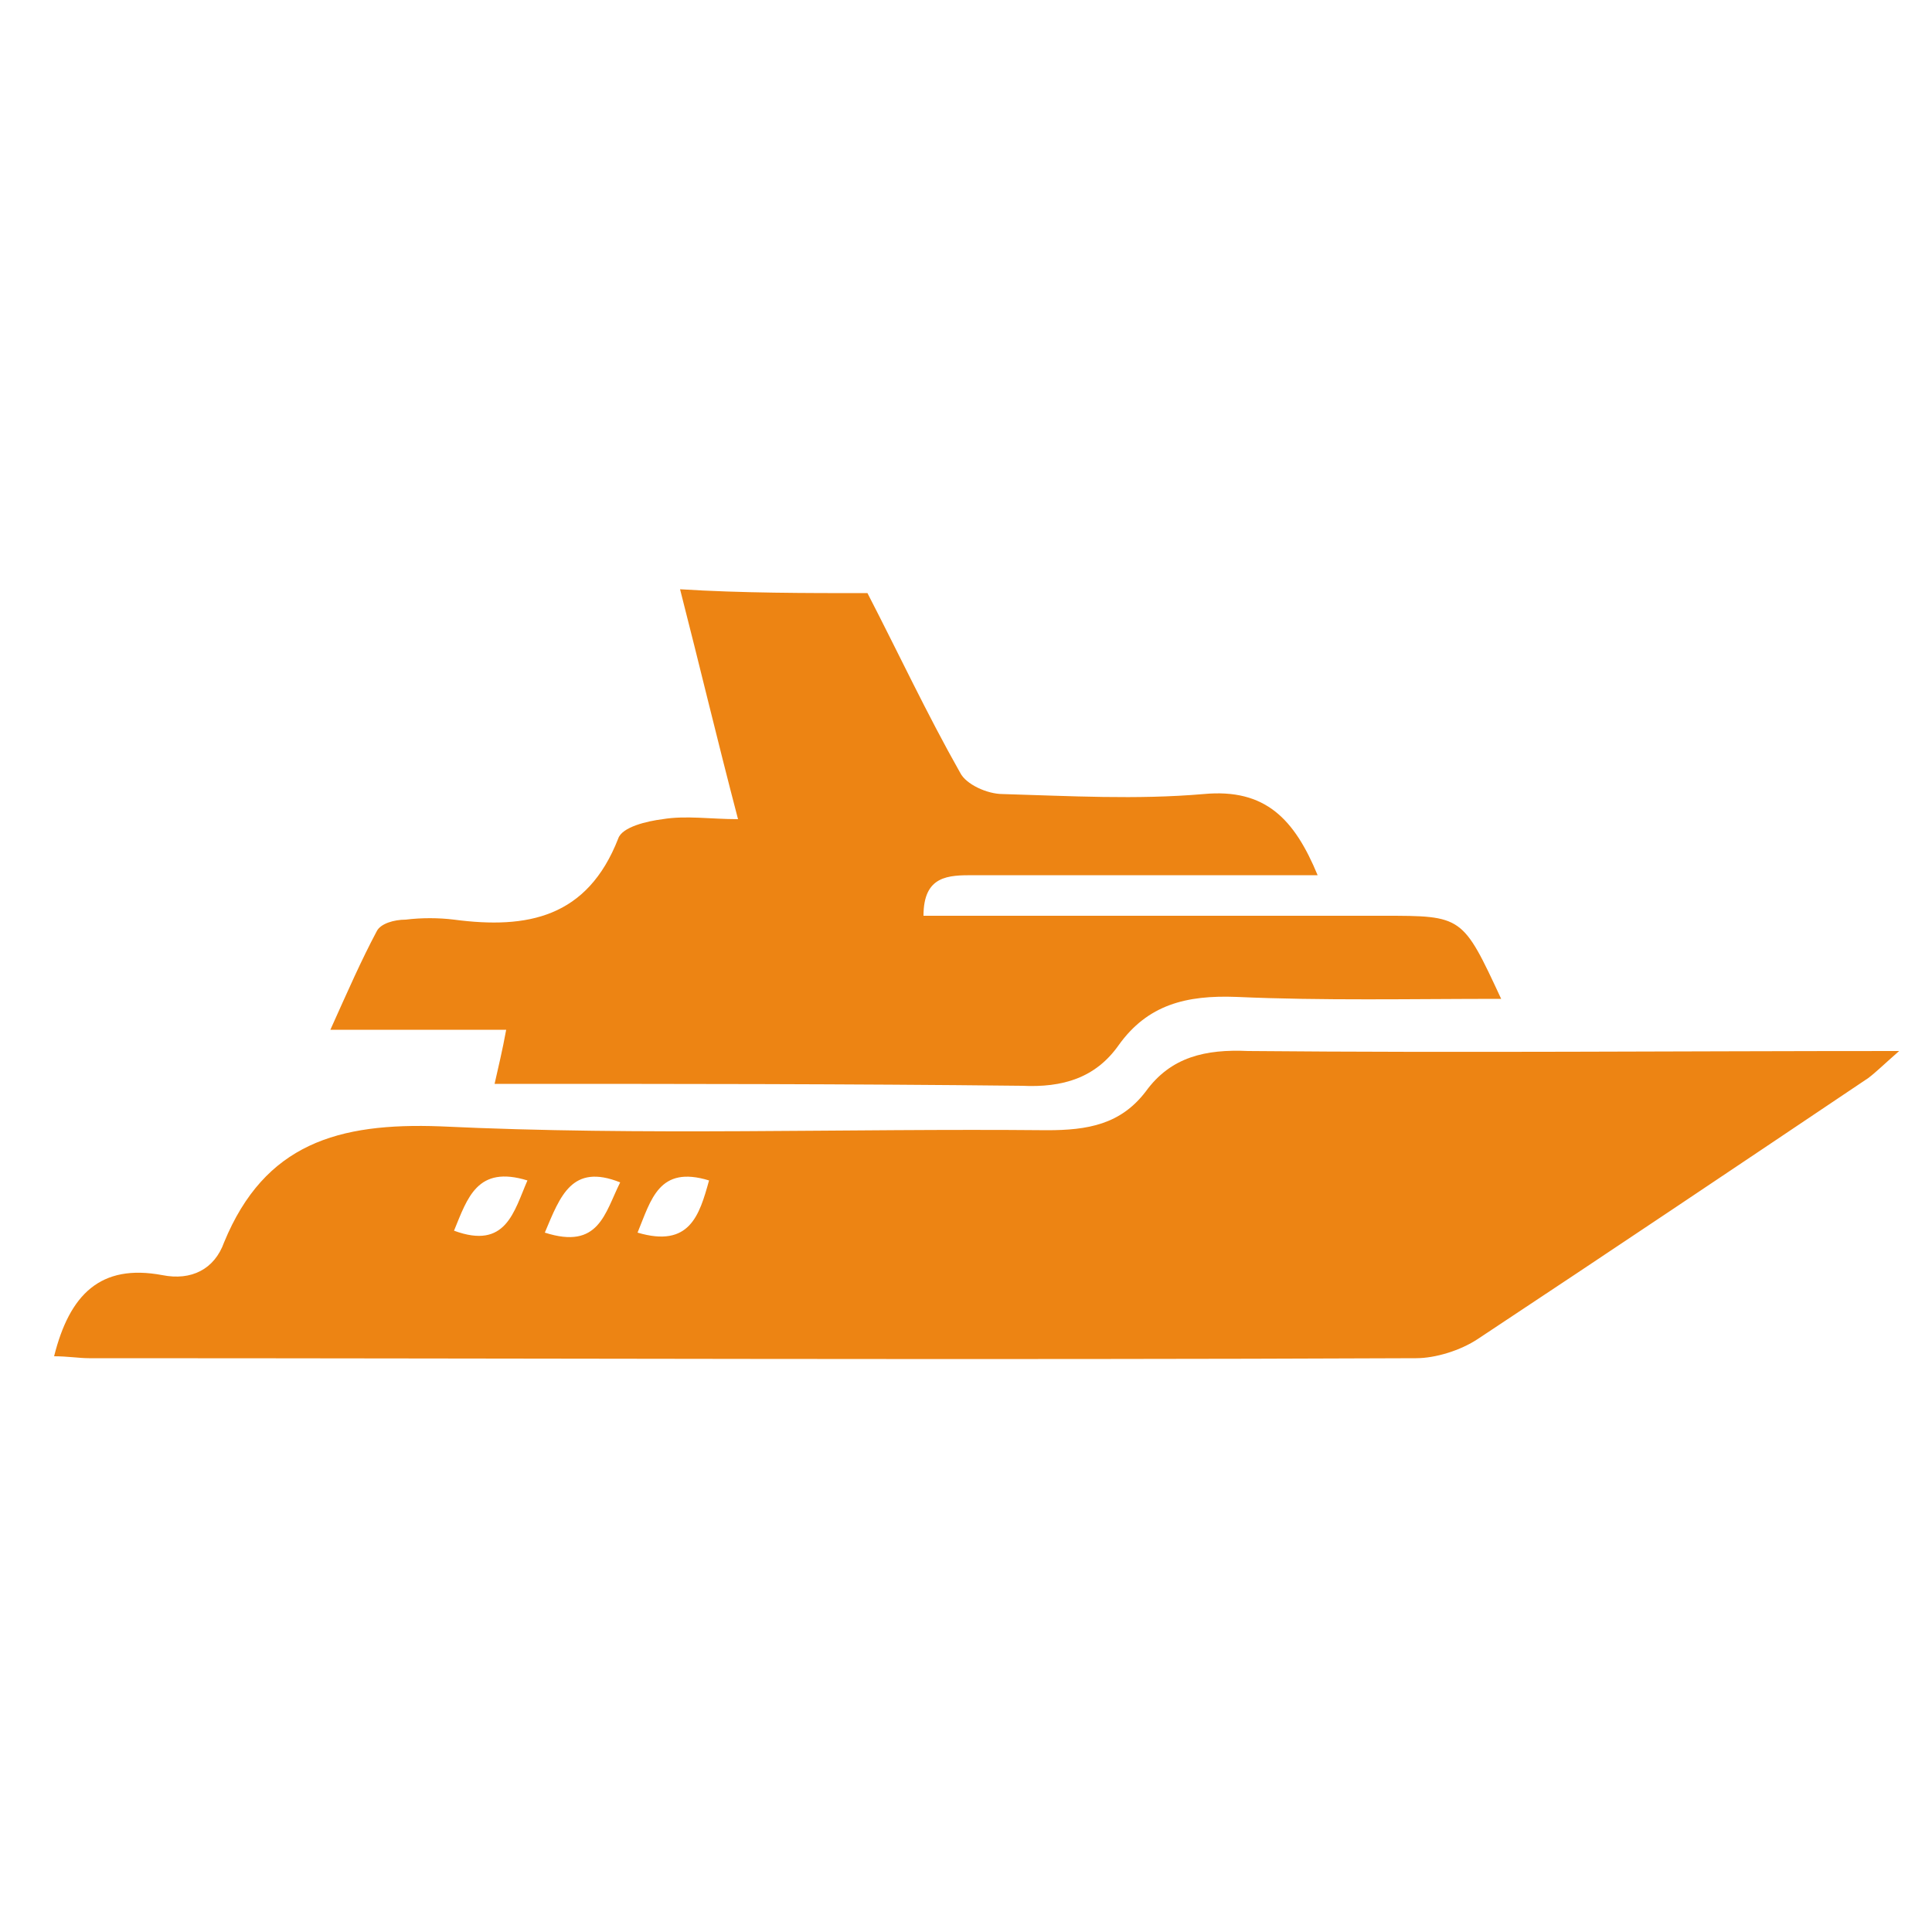
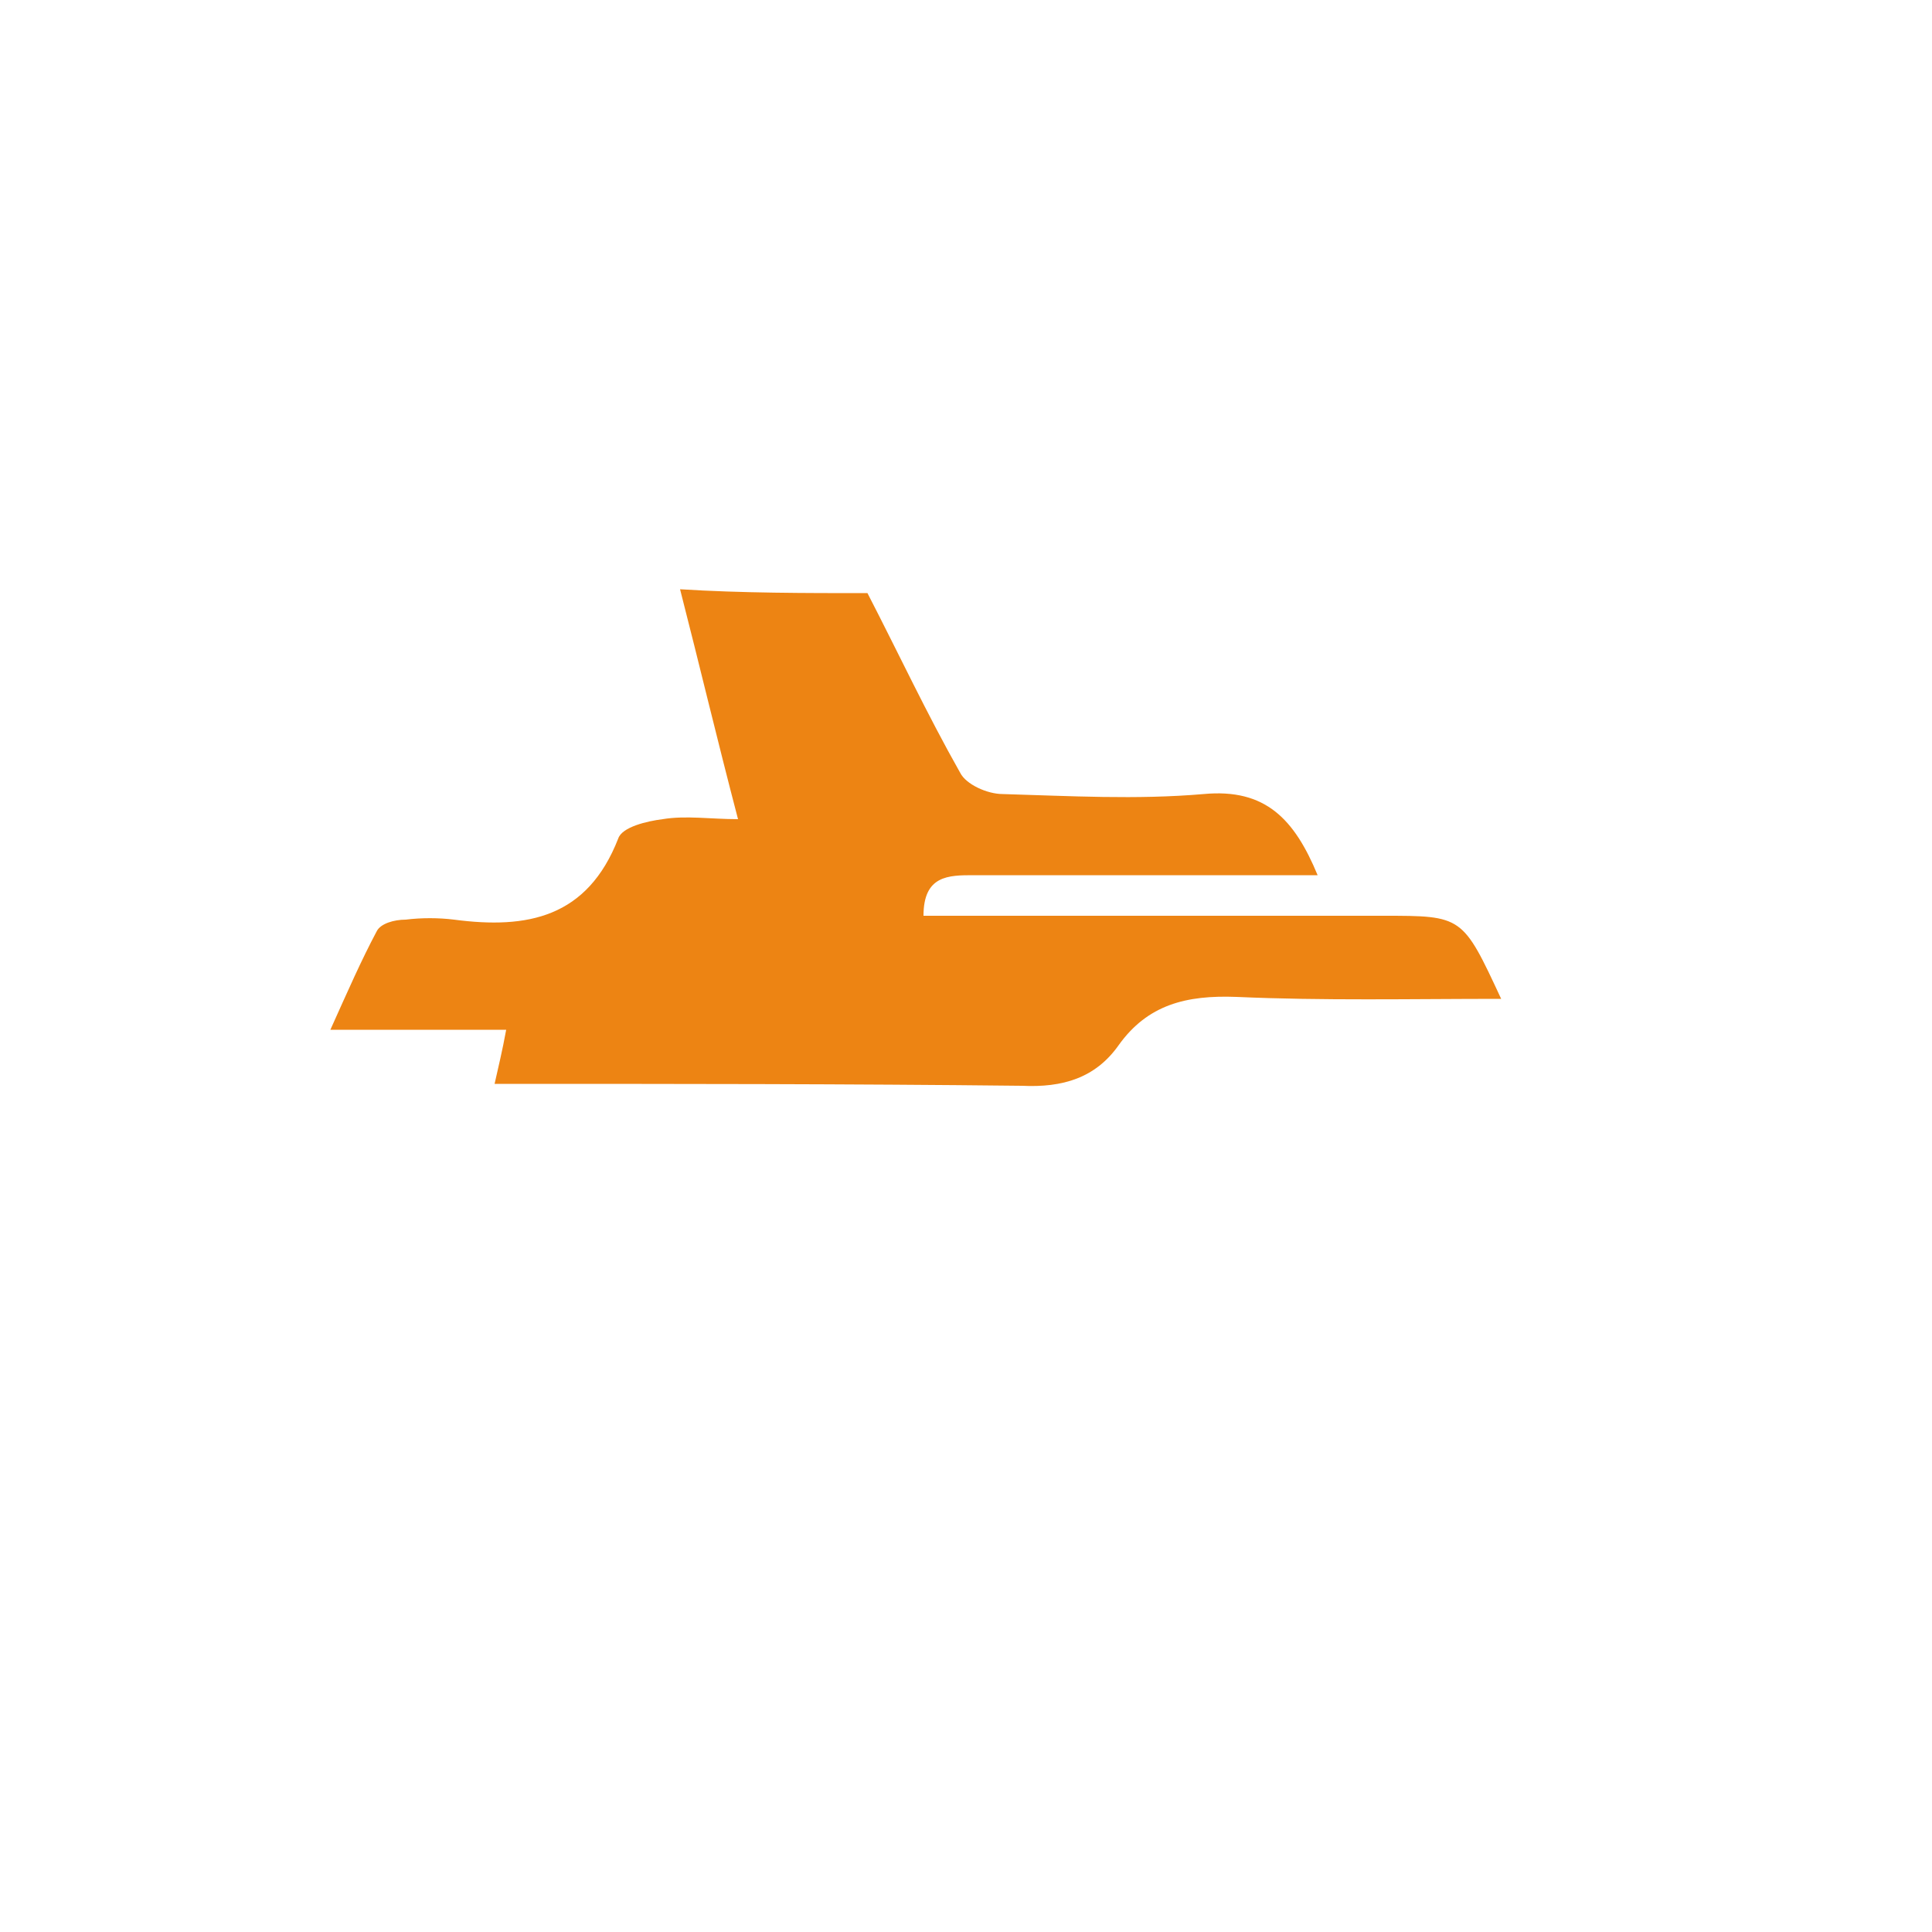
<svg xmlns="http://www.w3.org/2000/svg" version="1.1" id="Layer_1" x="0px" y="0px" viewBox="0 0 100 100" style="enable-background:new 0 0 100 100;" xml:space="preserve">
  <style type="text/css">
	.st0{fill:#ED8413;}
</style>
  <g>
    <path class="st0" d="M44.9,30.7c1.6,3.1,3.1,6.3,4.8,9.3c0.3,0.6,1.4,1.1,2.2,1.1c3.5,0.1,6.9,0.3,10.4,0c3.2-0.3,4.7,1.3,5.9,4.2   c-6,0-11.9,0-17.8,0c-1.3,0-2.6,0-2.6,2.1c3.8,0,7.6,0,11.4,0c4.1,0,8.3,0,12.4,0c4.1,0,4.1,0,6.1,4.3c-4.7,0-9.2,0.1-13.7-0.1   c-2.6-0.1-4.6,0.4-6.1,2.5c-1.2,1.7-2.9,2.2-5,2.1c-9-0.1-18-0.1-27.3-0.1c0.2-0.9,0.4-1.7,0.6-2.8c-3,0-5.8,0-9.1,0   c0.9-2,1.6-3.6,2.4-5.1c0.2-0.4,0.9-0.6,1.5-0.6c0.8-0.1,1.7-0.1,2.5,0c3.8,0.5,6.9-0.1,8.5-4.2c0.2-0.6,1.5-0.9,2.3-1   c1.2-0.2,2.5,0,3.9,0c-1.1-4.2-2-8-3-11.9C38.4,30.7,41.7,30.7,44.9,30.7z" />
-     <path class="st0" d="M2.8,70.2C3.6,67,5.2,65.4,8.4,66c1.5,0.3,2.7-0.3,3.2-1.7c2.1-5.1,5.9-6.2,11.2-6c10.5,0.5,20.9,0.1,31.4,0.2   c2.1,0,3.8-0.3,5.1-2c1.3-1.8,3.1-2.2,5.3-2.1c11.1,0.1,22.1,0,33.7,0c-0.8,0.7-1.2,1.1-1.6,1.4c-6.7,4.5-13.4,9-20.2,13.5   c-0.9,0.6-2.2,1-3.2,1c-22.9,0.1-45.8,0-68.7,0C4.1,70.3,3.5,70.2,2.8,70.2z M23.5,63.7c2.7,1,3.1-1,3.8-2.6   C24.7,60.3,24.2,62,23.5,63.7z M28.2,63.8c2.8,0.9,3.1-1,3.9-2.6C29.6,60.2,29,61.9,28.2,63.8z M33,63.8c2.7,0.8,3.2-0.9,3.7-2.7   C34.1,60.3,33.7,62.1,33,63.8z" />
  </g>
</svg>